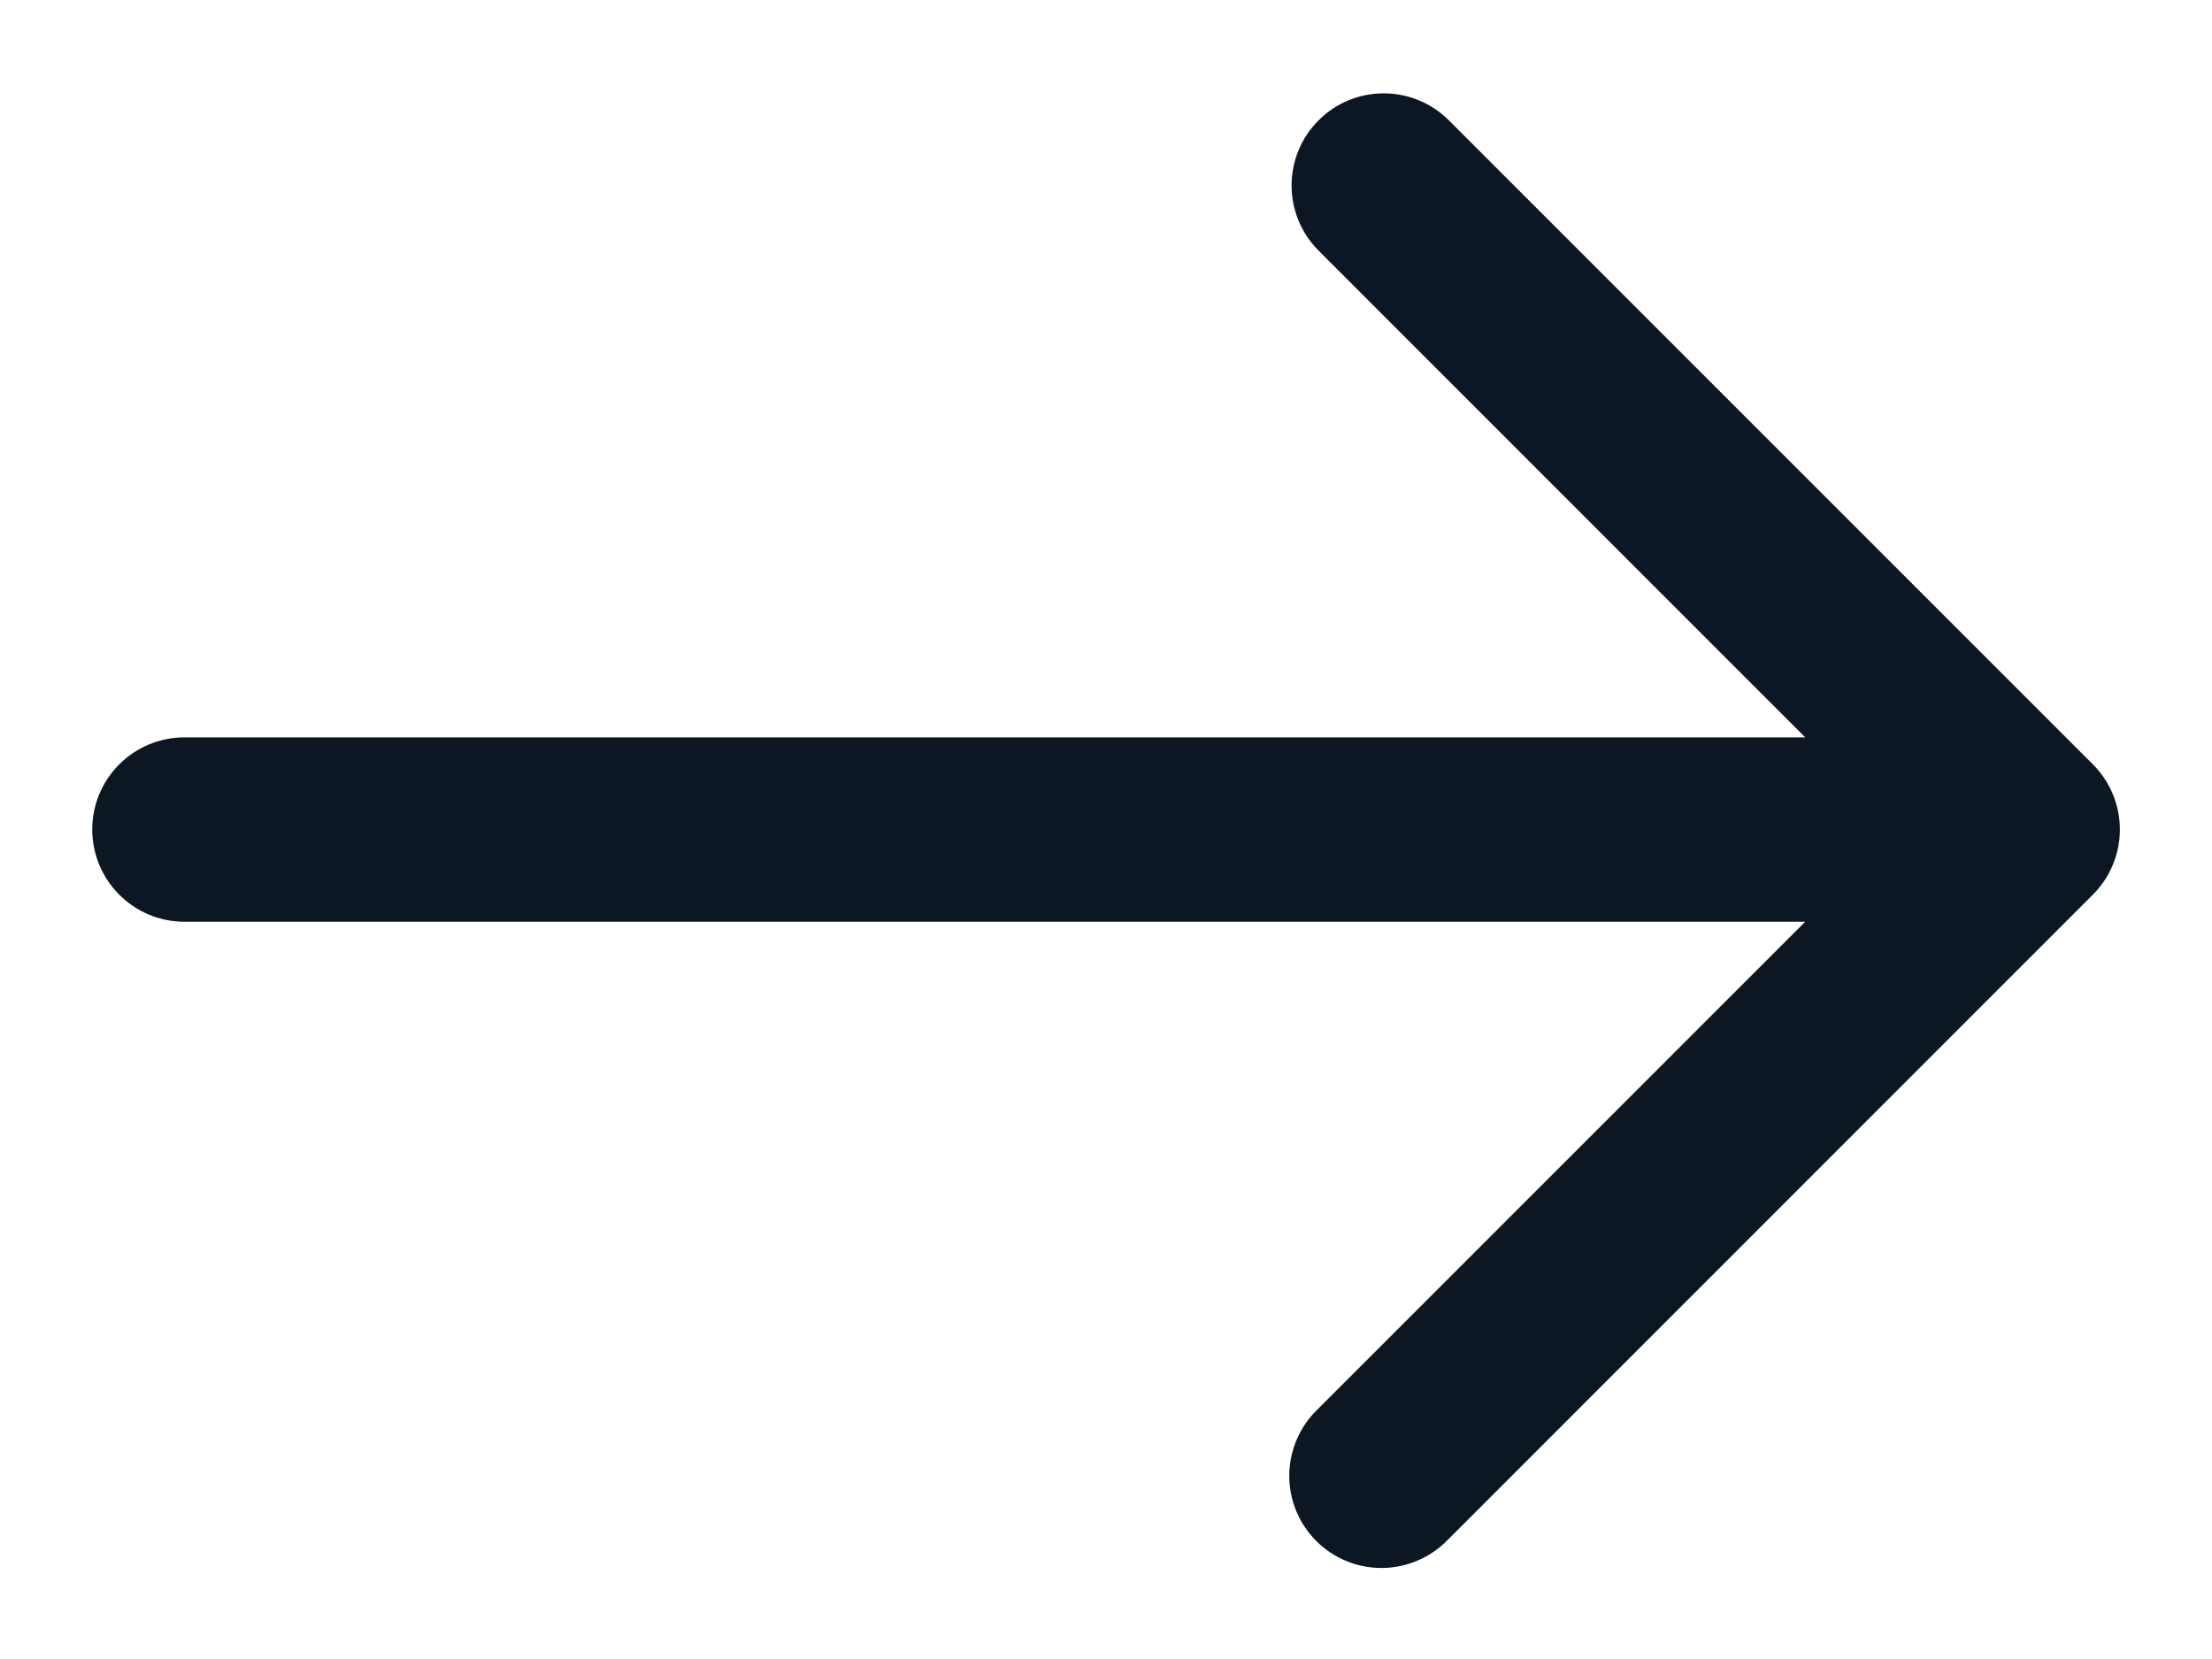
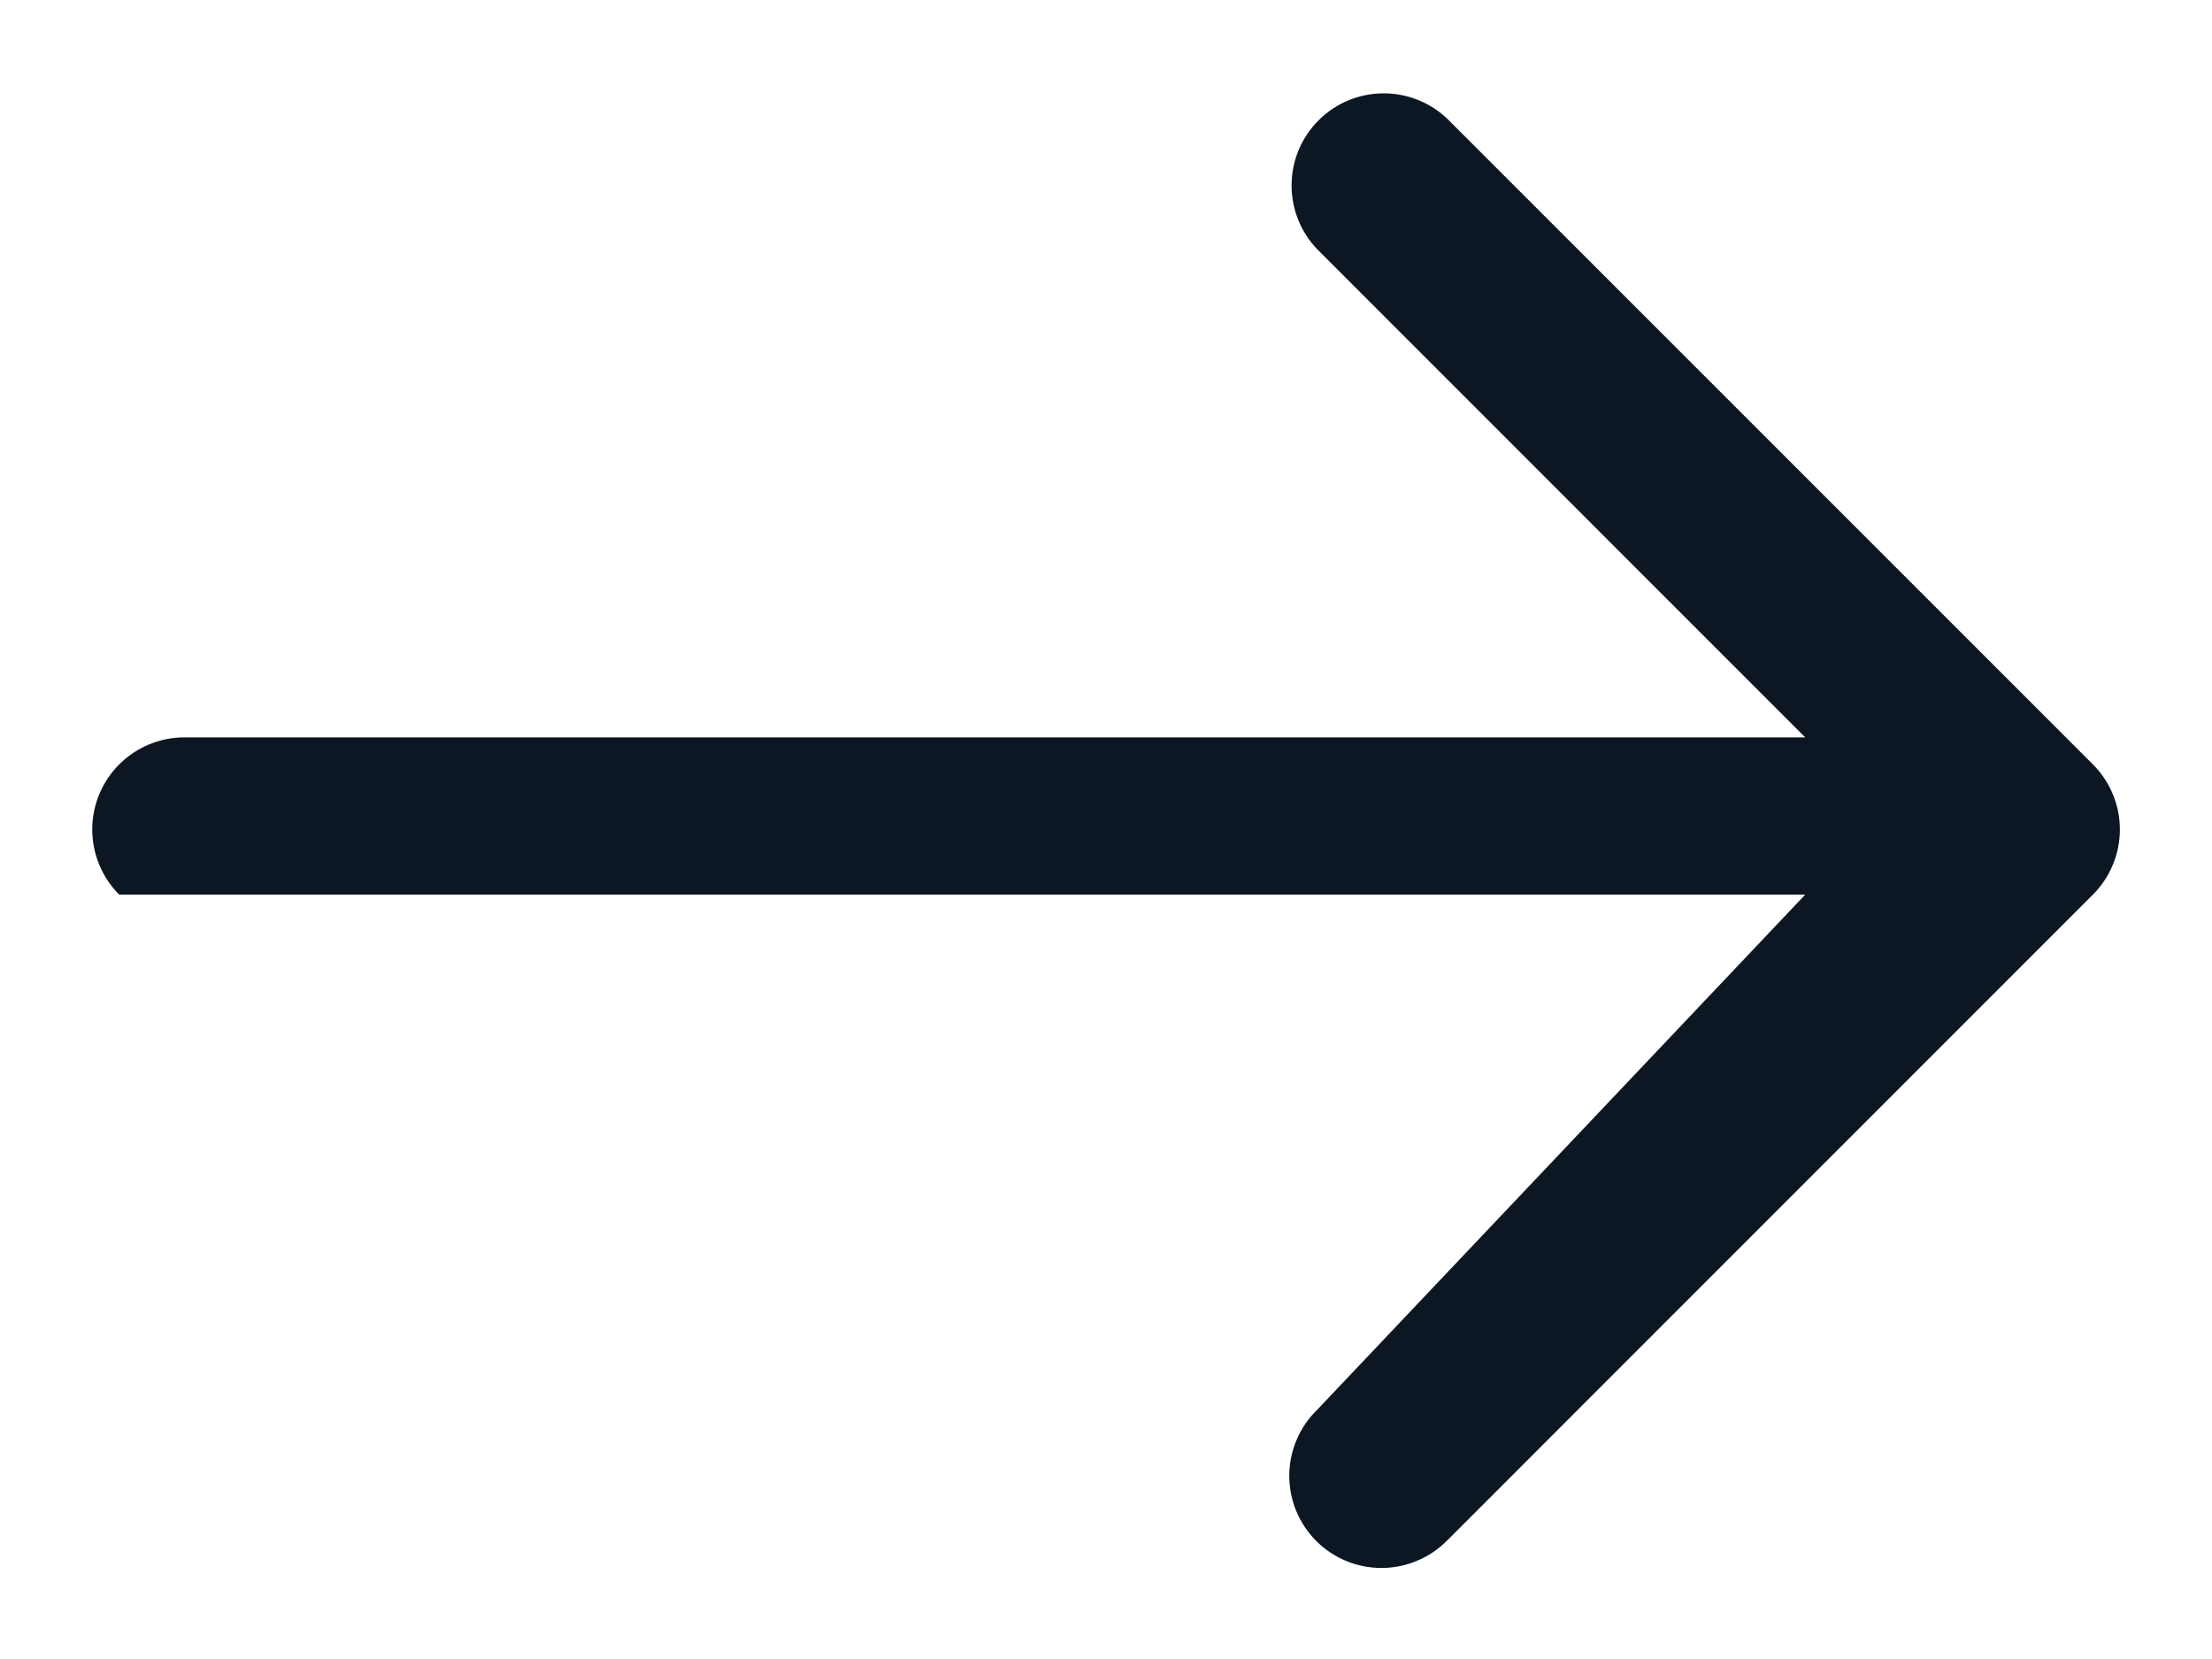
<svg xmlns="http://www.w3.org/2000/svg" width="20" height="15" viewBox="0 0 20 15" fill="none">
-   <path d="M18.923 6.911L13.09 1.078C12.933 0.926 12.722 0.842 12.504 0.844C12.285 0.846 12.076 0.933 11.922 1.088C11.767 1.242 11.68 1.451 11.678 1.67C11.676 1.888 11.76 2.099 11.912 2.256L16.322 6.667H1.667C1.446 6.667 1.234 6.755 1.078 6.911C0.922 7.067 0.834 7.279 0.834 7.5C0.834 7.721 0.922 7.933 1.078 8.089C1.234 8.246 1.446 8.334 1.667 8.334H16.322L11.912 12.744C11.832 12.821 11.768 12.913 11.725 13.015C11.681 13.117 11.658 13.226 11.657 13.336C11.656 13.447 11.677 13.557 11.719 13.659C11.761 13.762 11.823 13.855 11.901 13.933C11.979 14.011 12.072 14.073 12.175 14.115C12.277 14.157 12.387 14.178 12.498 14.177C12.608 14.176 12.718 14.153 12.819 14.109C12.921 14.066 13.013 14.002 13.09 13.923L18.923 8.089C19.079 7.933 19.167 7.721 19.167 7.5C19.167 7.279 19.079 7.067 18.923 6.911Z" fill="#0D1723" />
+   <path d="M18.923 6.911L13.09 1.078C12.933 0.926 12.722 0.842 12.504 0.844C12.285 0.846 12.076 0.933 11.922 1.088C11.767 1.242 11.68 1.451 11.678 1.67C11.676 1.888 11.76 2.099 11.912 2.256L16.322 6.667H1.667C1.446 6.667 1.234 6.755 1.078 6.911C0.922 7.067 0.834 7.279 0.834 7.5C0.834 7.721 0.922 7.933 1.078 8.089H16.322L11.912 12.744C11.832 12.821 11.768 12.913 11.725 13.015C11.681 13.117 11.658 13.226 11.657 13.336C11.656 13.447 11.677 13.557 11.719 13.659C11.761 13.762 11.823 13.855 11.901 13.933C11.979 14.011 12.072 14.073 12.175 14.115C12.277 14.157 12.387 14.178 12.498 14.177C12.608 14.176 12.718 14.153 12.819 14.109C12.921 14.066 13.013 14.002 13.09 13.923L18.923 8.089C19.079 7.933 19.167 7.721 19.167 7.5C19.167 7.279 19.079 7.067 18.923 6.911Z" fill="#0D1723" />
</svg>